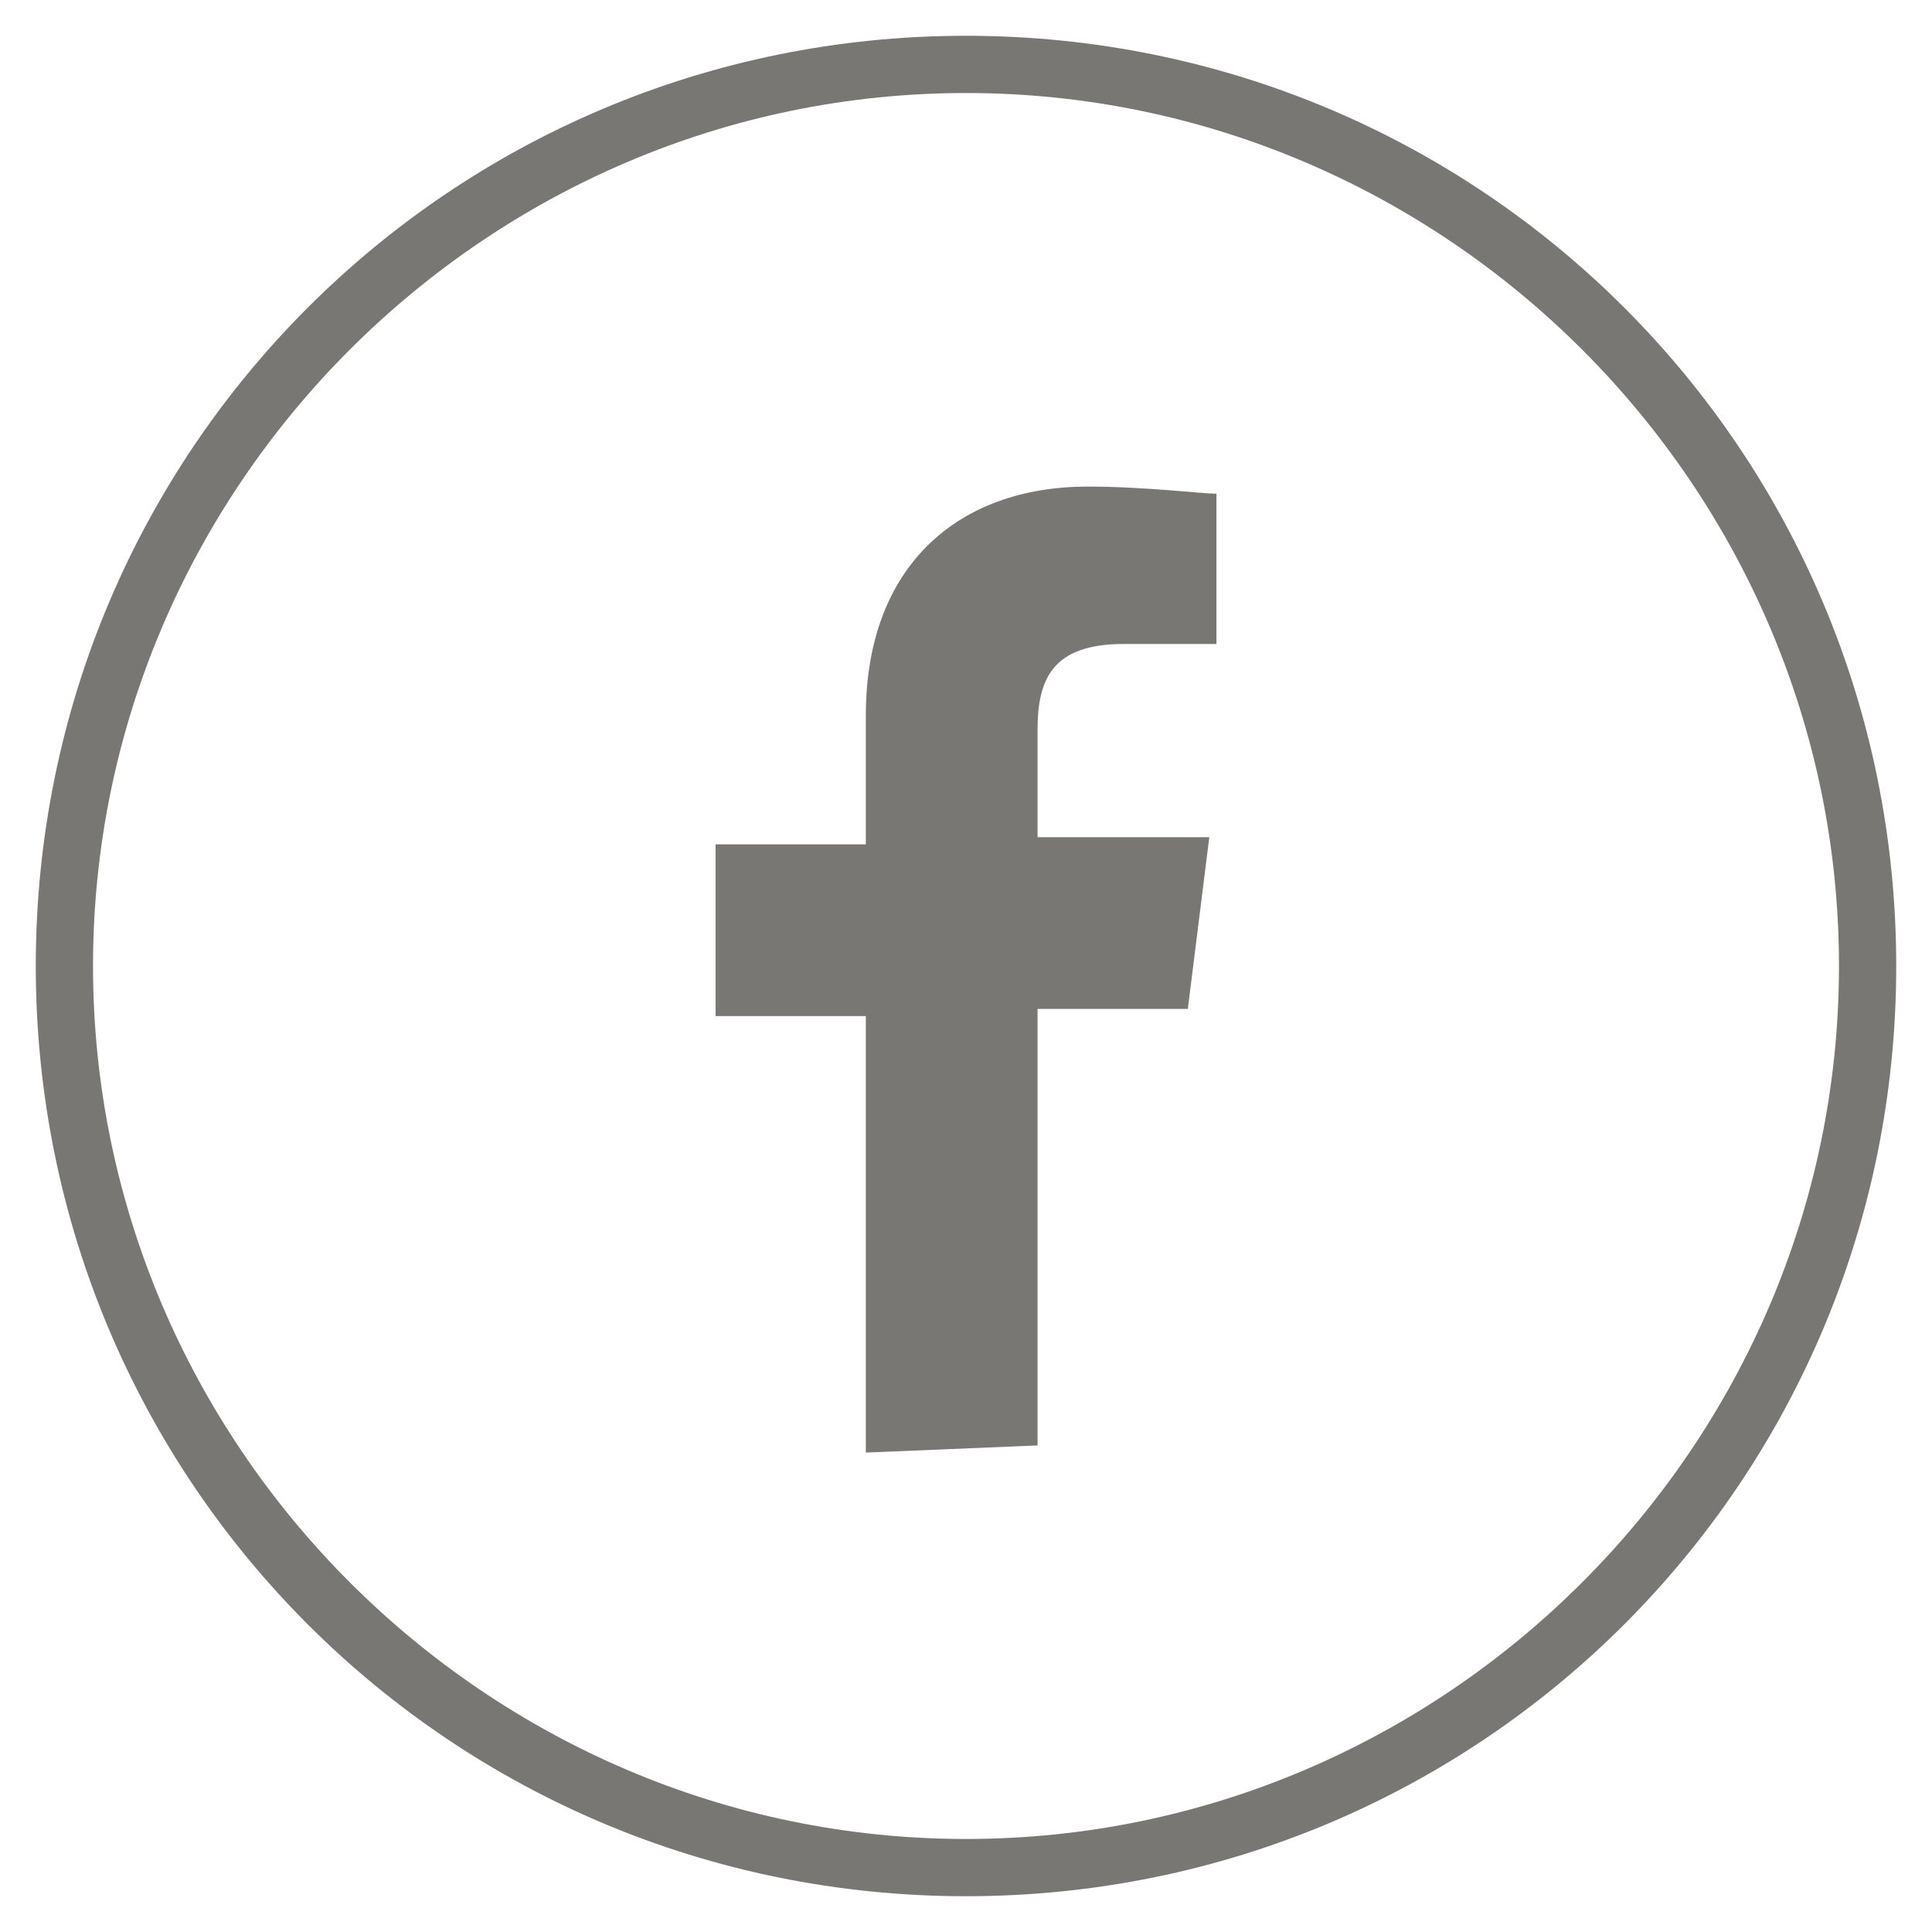
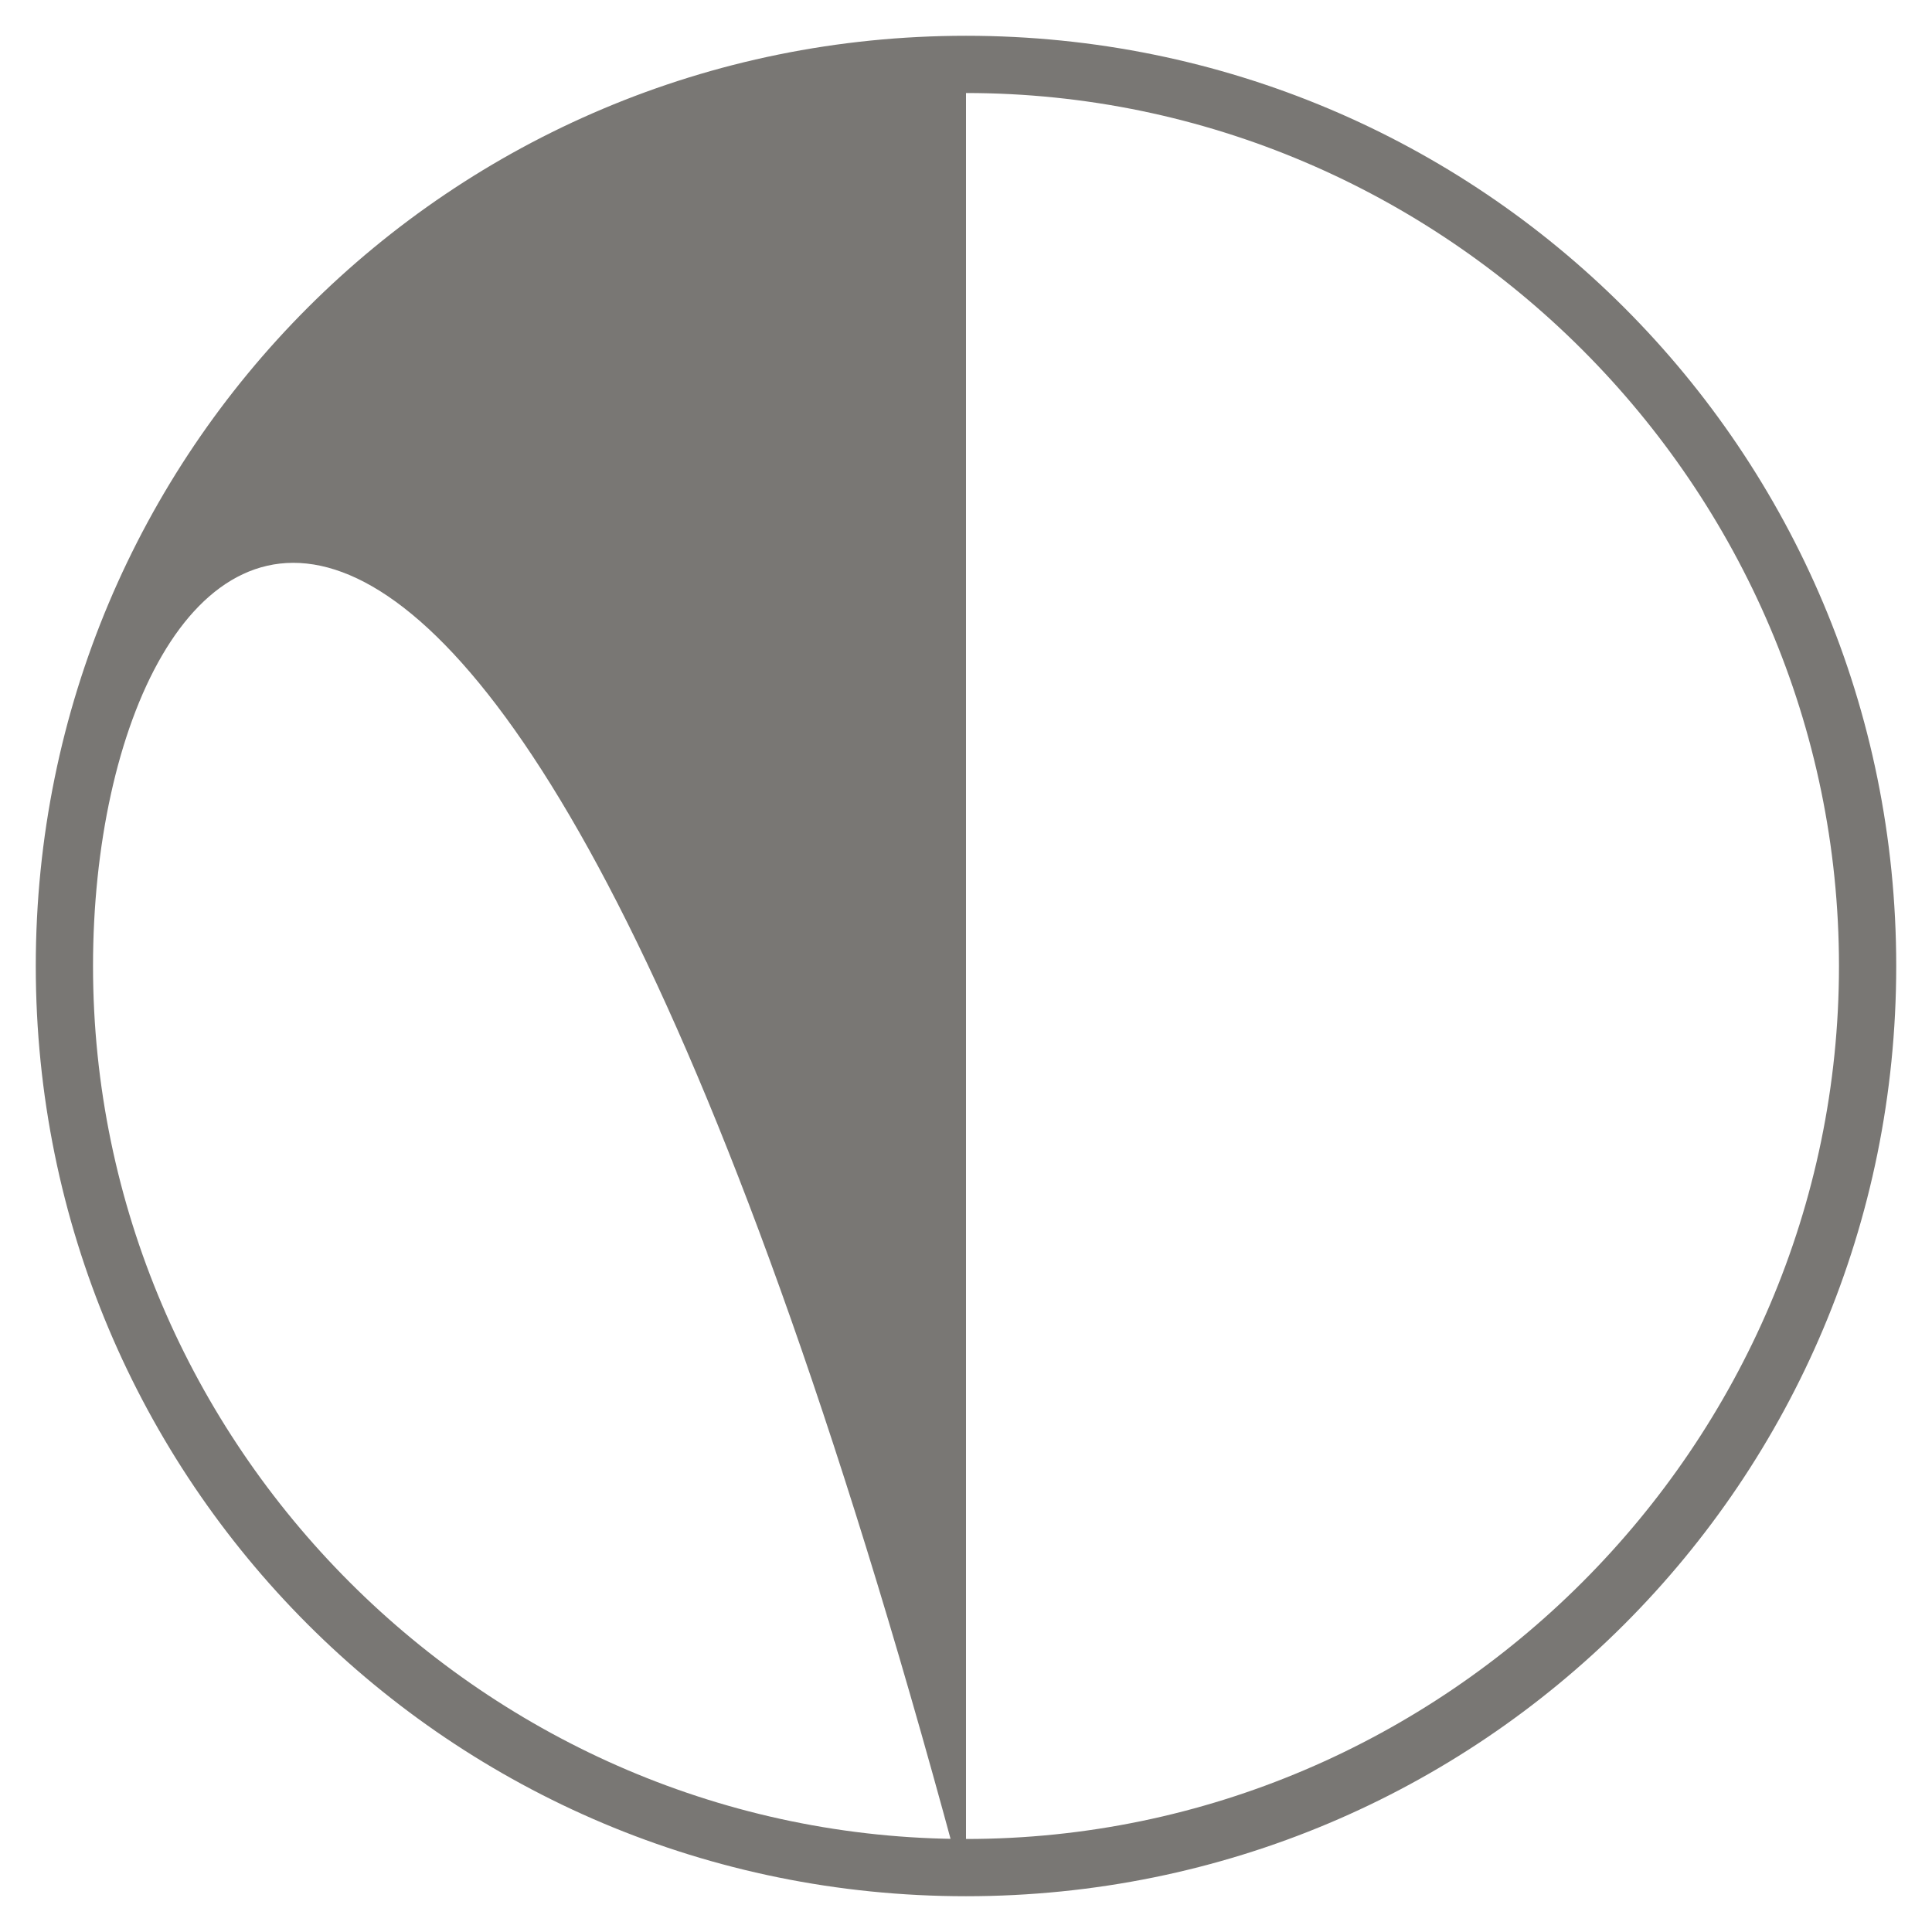
<svg xmlns="http://www.w3.org/2000/svg" version="1.1" id="Layer_1" x="0px" y="0px" viewBox="0 0 27 27" style="enable-background:new 0 0 27 27;" xml:space="preserve">
  <style type="text/css">
	.st0{fill:#797774;}
</style>
  <g>
    <g>
-       <path class="st0" d="M14.5,20.2v-6.1h2.1l0.3-2.4h-2.4v-1.5c0-0.7,0.2-1.2,1.2-1.2L17,9V6.9c-0.2,0-1-0.1-1.8-0.1    c-1.8,0-3.1,1.1-3.1,3.2v1.8H10v2.4h2.1v6.1L14.5,20.2L14.5,20.2z" />
-     </g>
+       </g>
    <g>
-       <path class="st0" d="M13.5,26.5c-7.2,0-13-5.8-13-13s5.8-13,13-13s13,5.8,13,13S20.7,26.5,13.5,26.5z M13.5,1.3    C6.8,1.3,1.3,6.8,1.3,13.5s5.5,12.2,12.2,12.2s12.2-5.5,12.2-12.2S20.2,1.3,13.5,1.3z" />
+       <path class="st0" d="M13.5,26.5c-7.2,0-13-5.8-13-13s5.8-13,13-13s13,5.8,13,13S20.7,26.5,13.5,26.5z C6.8,1.3,1.3,6.8,1.3,13.5s5.5,12.2,12.2,12.2s12.2-5.5,12.2-12.2S20.2,1.3,13.5,1.3z" />
    </g>
  </g>
</svg>